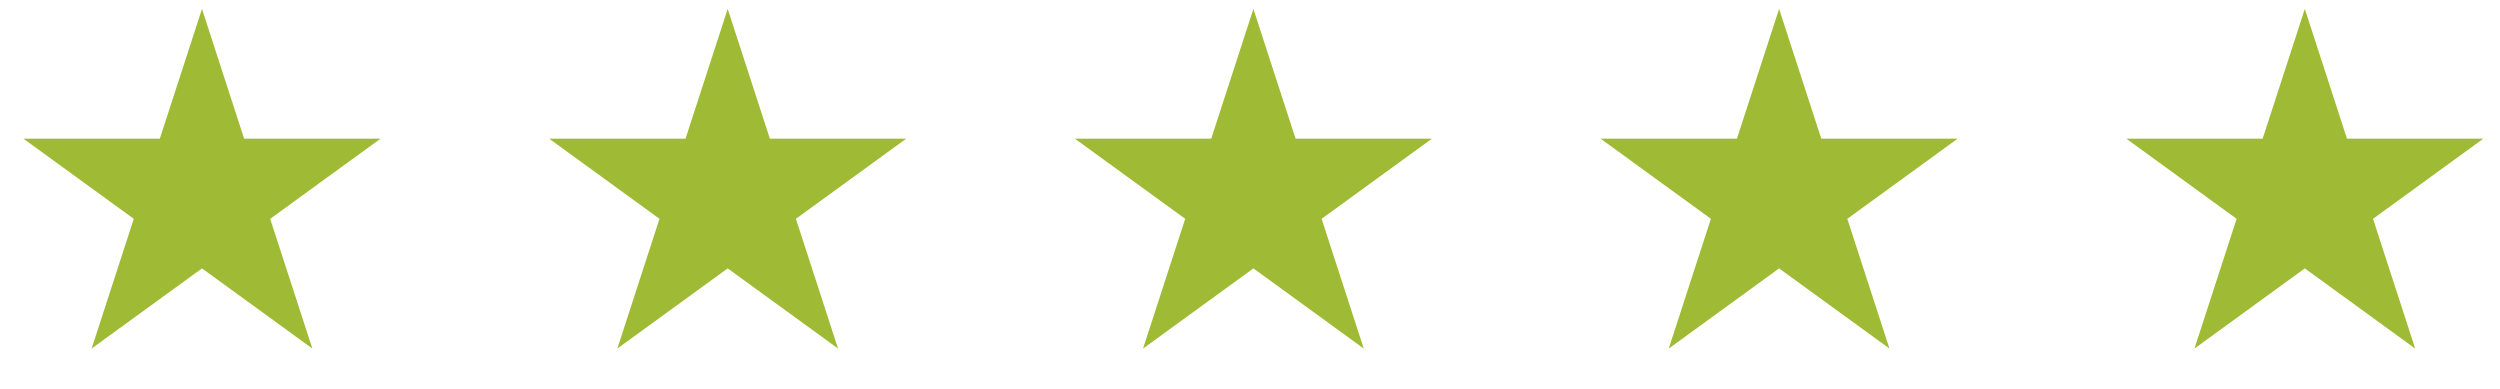
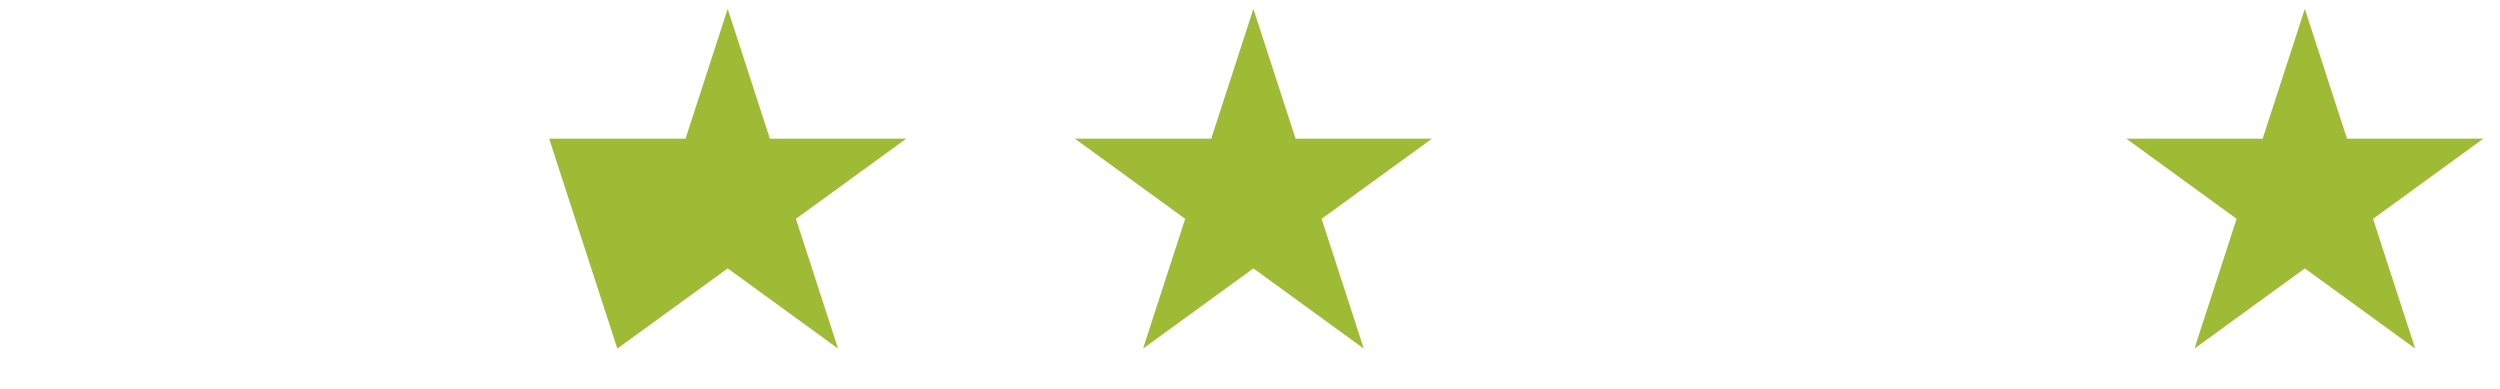
<svg xmlns="http://www.w3.org/2000/svg" width="167" height="26" viewBox="0 0 167 26" fill="none">
-   <path d="M13.492 0.595L16.308 9.262H25.42L18.048 14.618L20.864 23.284L13.492 17.928L6.12 23.284L8.936 14.618L1.564 9.262H10.676L13.492 0.595Z" fill="#9FBA35" />
  <path d="M83.727 0.595L86.543 9.261H95.655L88.283 14.617L91.099 23.284L83.727 17.928L76.355 23.284L79.171 14.617L71.799 9.261H80.911L83.727 0.595Z" fill="#9FBA35" />
-   <path d="M48.61 0.595L51.426 9.261H60.538L53.166 14.617L55.982 23.284L48.61 17.928L41.238 23.284L44.054 14.617L36.682 9.261H45.794L48.61 0.595Z" fill="#9FBA35" />
-   <path d="M118.844 0.595L121.66 9.261H130.772L123.4 14.617L126.216 23.284L118.844 17.928L111.472 23.284L114.288 14.617L106.916 9.261H116.028L118.844 0.595Z" fill="#9FBA35" />
+   <path d="M48.61 0.595L51.426 9.261H60.538L53.166 14.617L55.982 23.284L48.61 17.928L41.238 23.284L36.682 9.261H45.794L48.61 0.595Z" fill="#9FBA35" />
  <path d="M153.962 0.595L156.778 9.261H165.89L158.518 14.617L161.334 23.284L153.962 17.928L146.59 23.284L149.406 14.617L142.034 9.261H151.146L153.962 0.595Z" fill="#9FBA35" />
</svg>